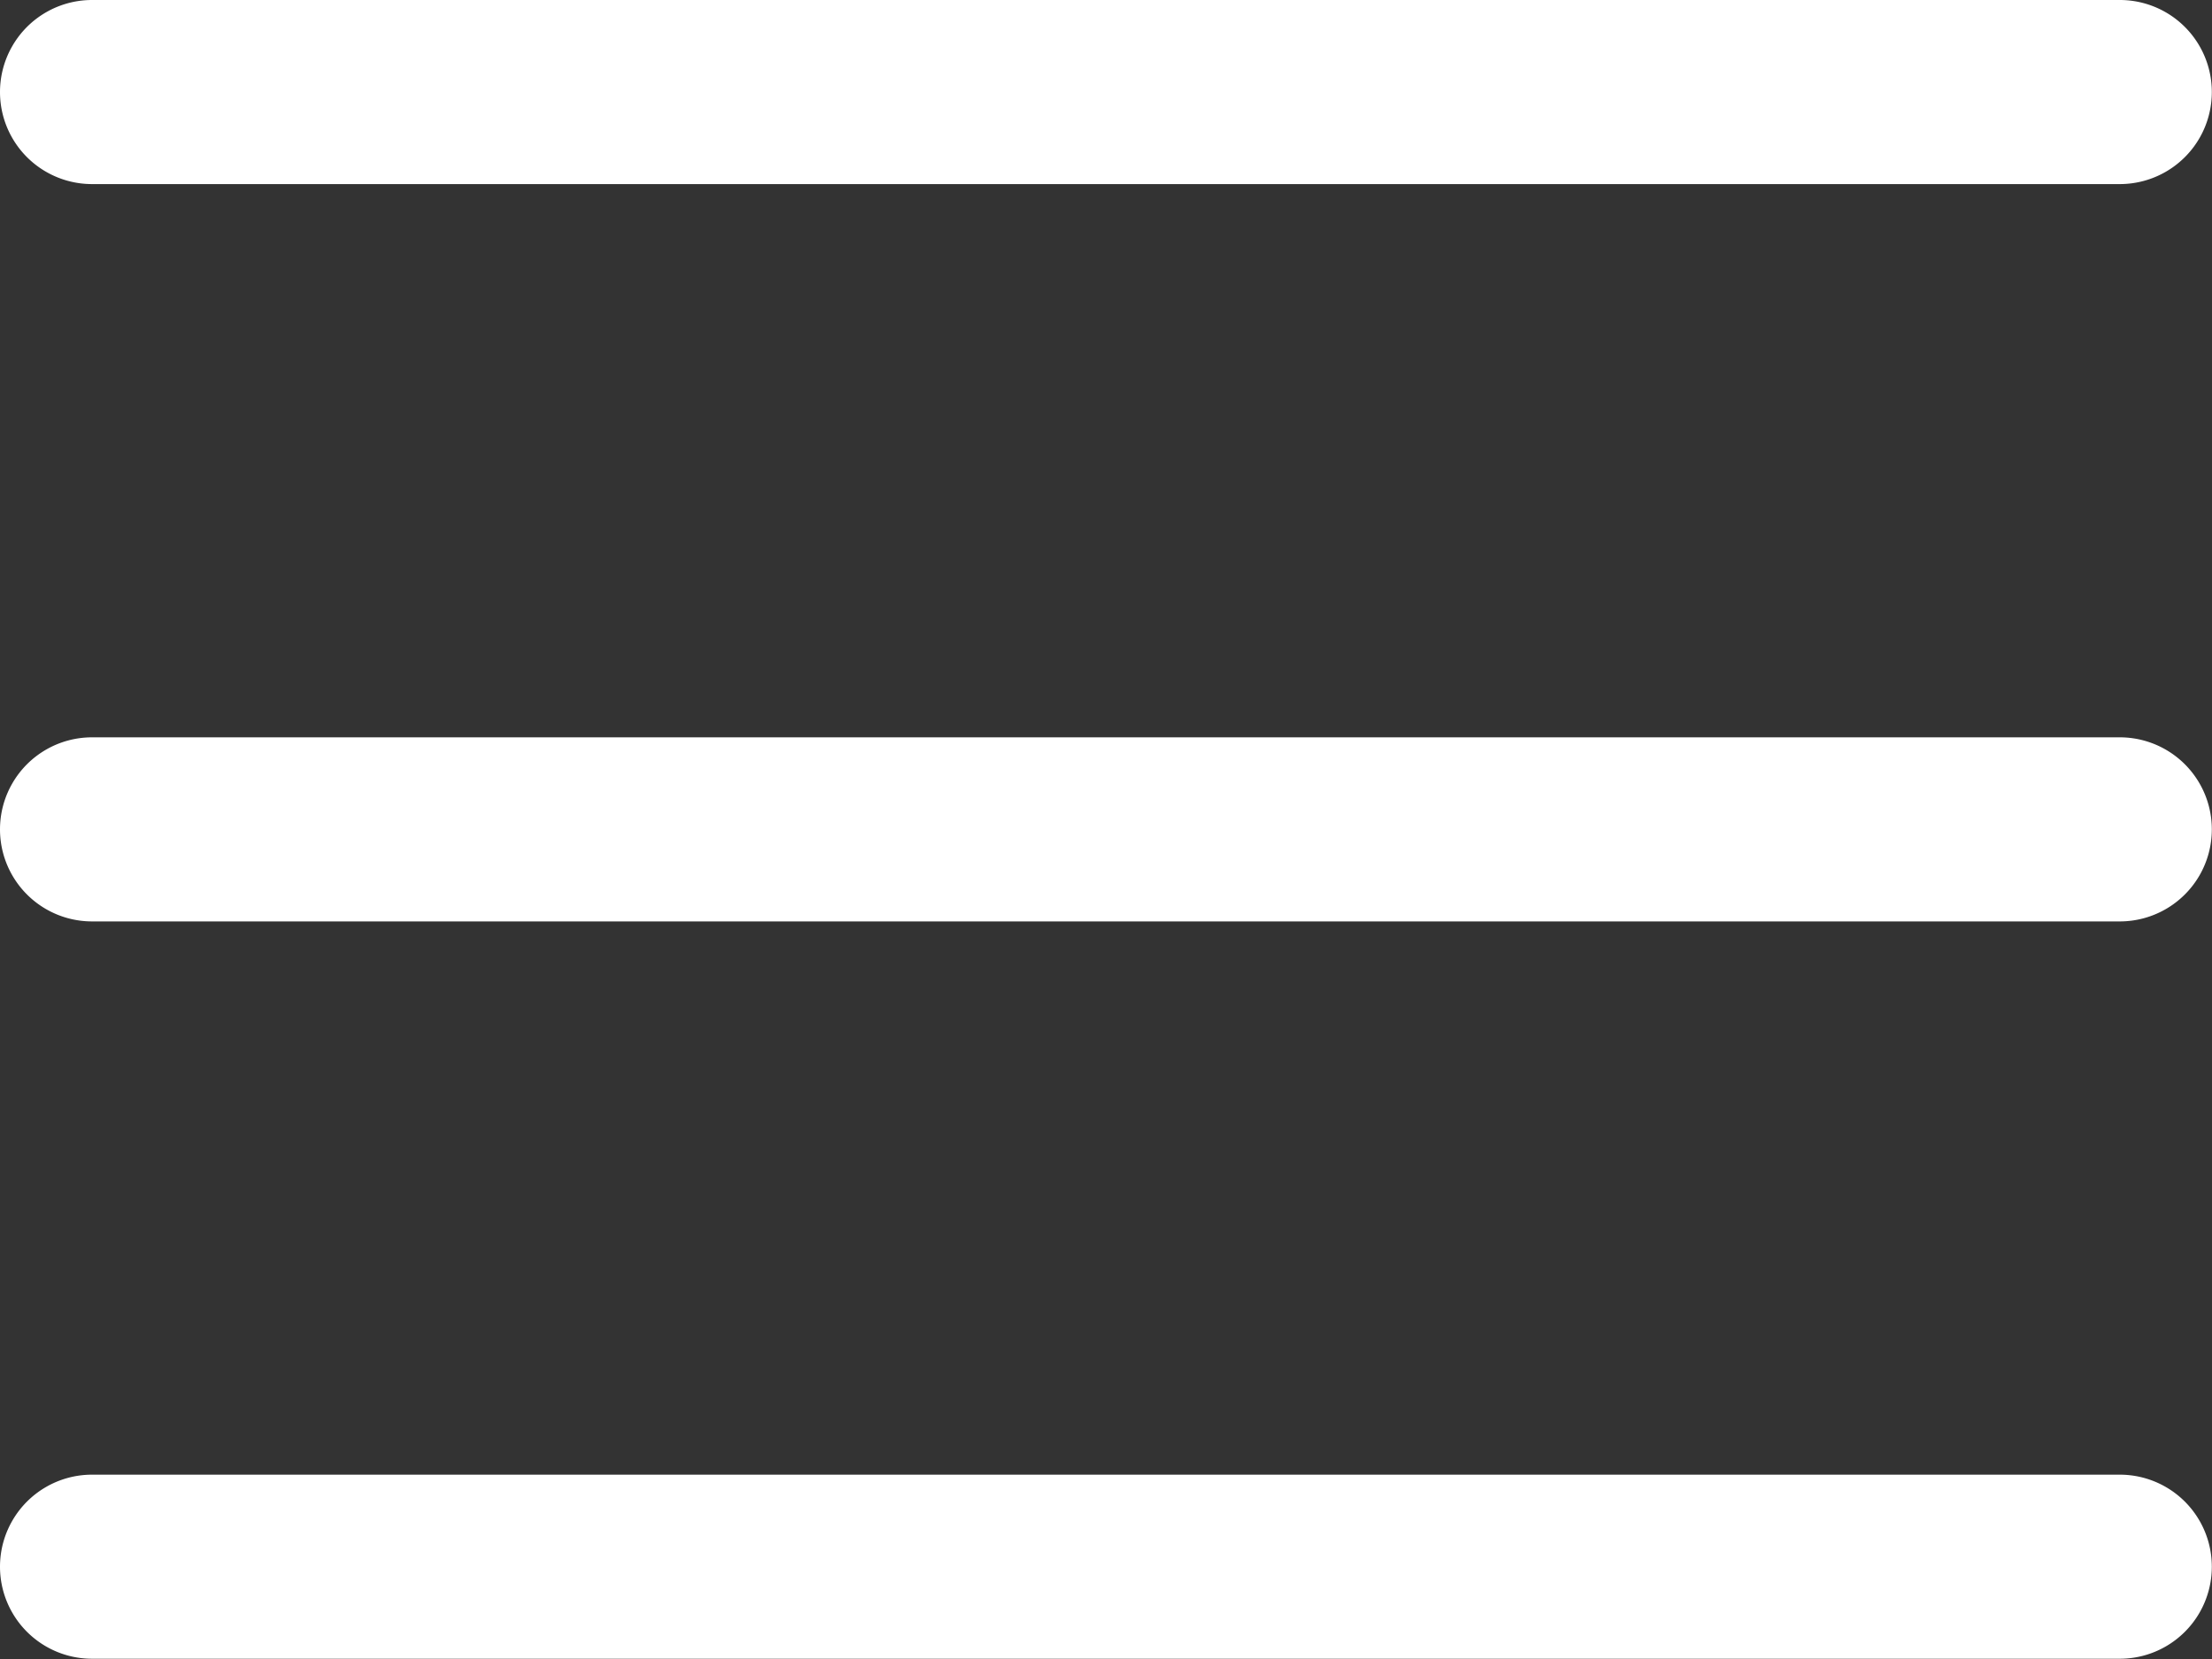
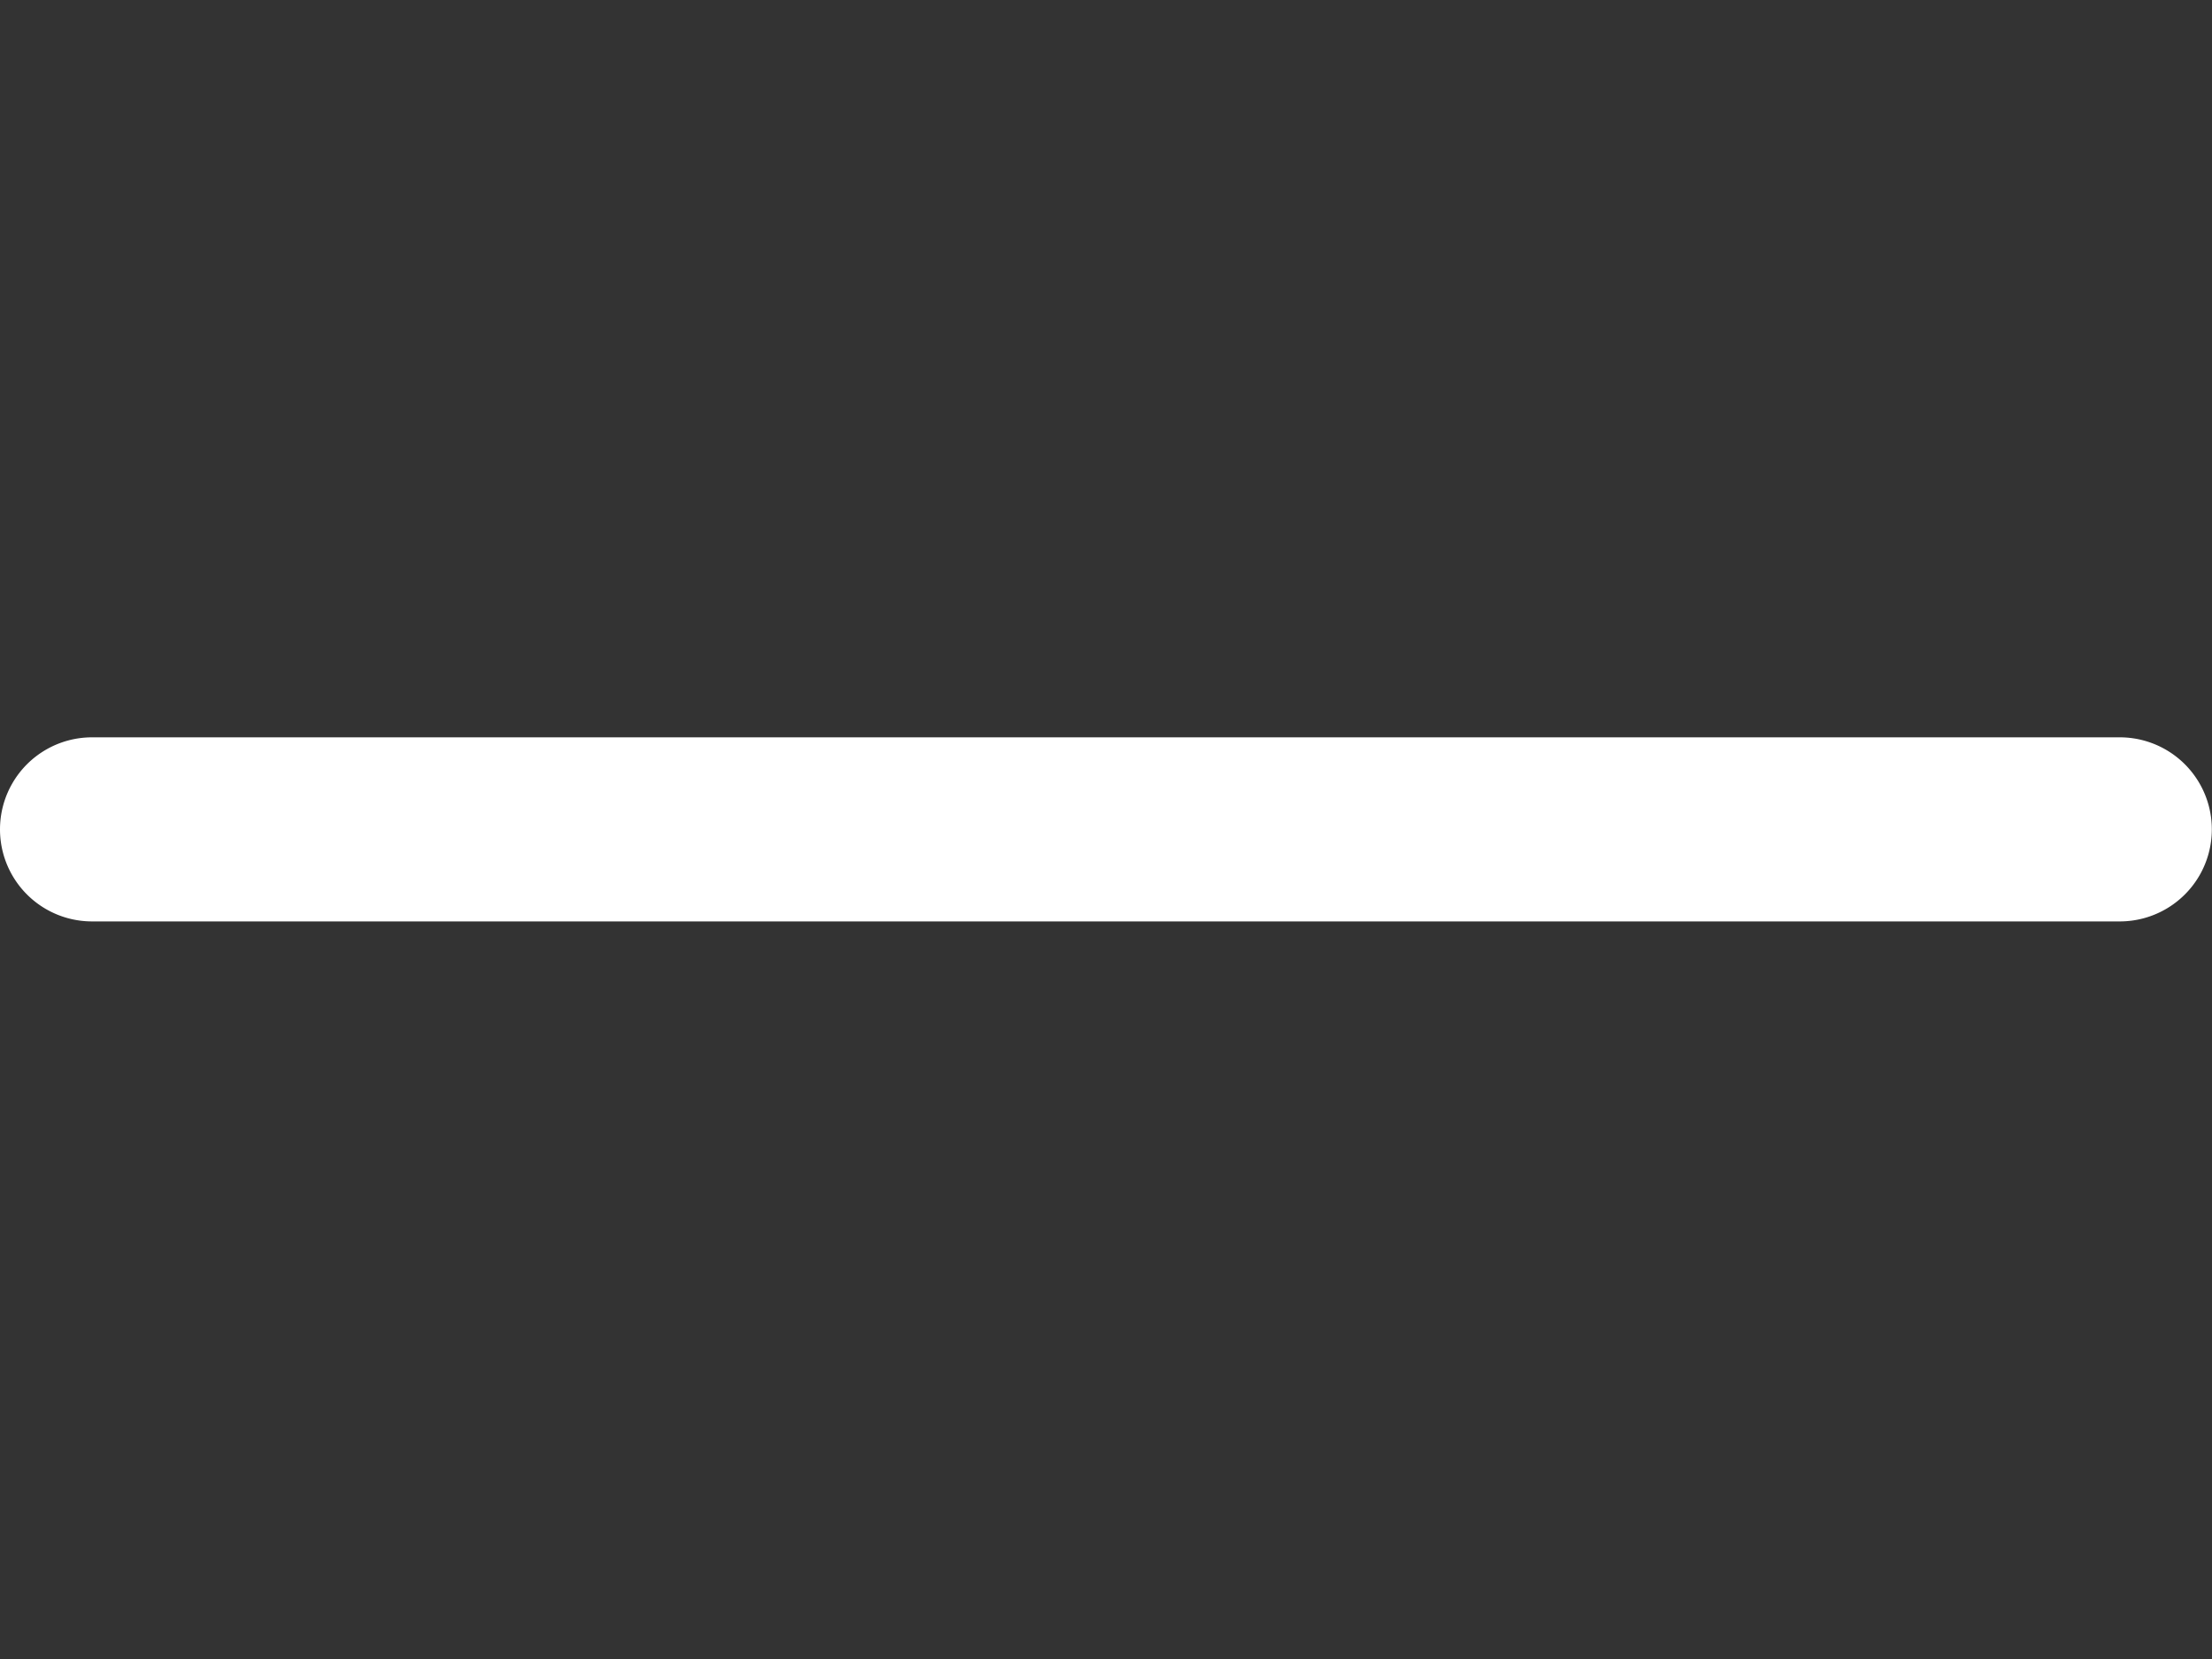
<svg xmlns="http://www.w3.org/2000/svg" width="26.436" height="19.827" viewBox="0 0 26.436 19.827">
  <rect x="0" y="0" width="26.436" height="19.827" fill="#333333" stroke="none" />
  <g id="Groupe_7834" data-name="Groupe 7834" transform="translate(1468.5 -145)">
    <g id="Groupe_7833" data-name="Groupe 7833" transform="translate(-1468.5 145)">
-       <path id="Ligne_74" data-name="Ligne 74" d="M24.334,1.2H.1A1.1,1.1,0,0,1,.1-1H24.334a1.1,1.1,0,1,1,0,2.2Z" transform="translate(1 1)" fill="#fff" />
      <path id="Ligne_74-2" data-name="Ligne 74" d="M24.334,1.2H.1A1.1,1.1,0,0,1,.1-1H24.334a1.1,1.1,0,1,1,0,2.2Z" transform="translate(1 9.812)" fill="#fff" />
-       <path id="Ligne_74-3" data-name="Ligne 74" d="M24.334,1.2H.1A1.1,1.1,0,0,1,.1-1H24.334a1.1,1.1,0,1,1,0,2.2Z" transform="translate(1 18.624)" fill="#fff" />
    </g>
  </g>
</svg>